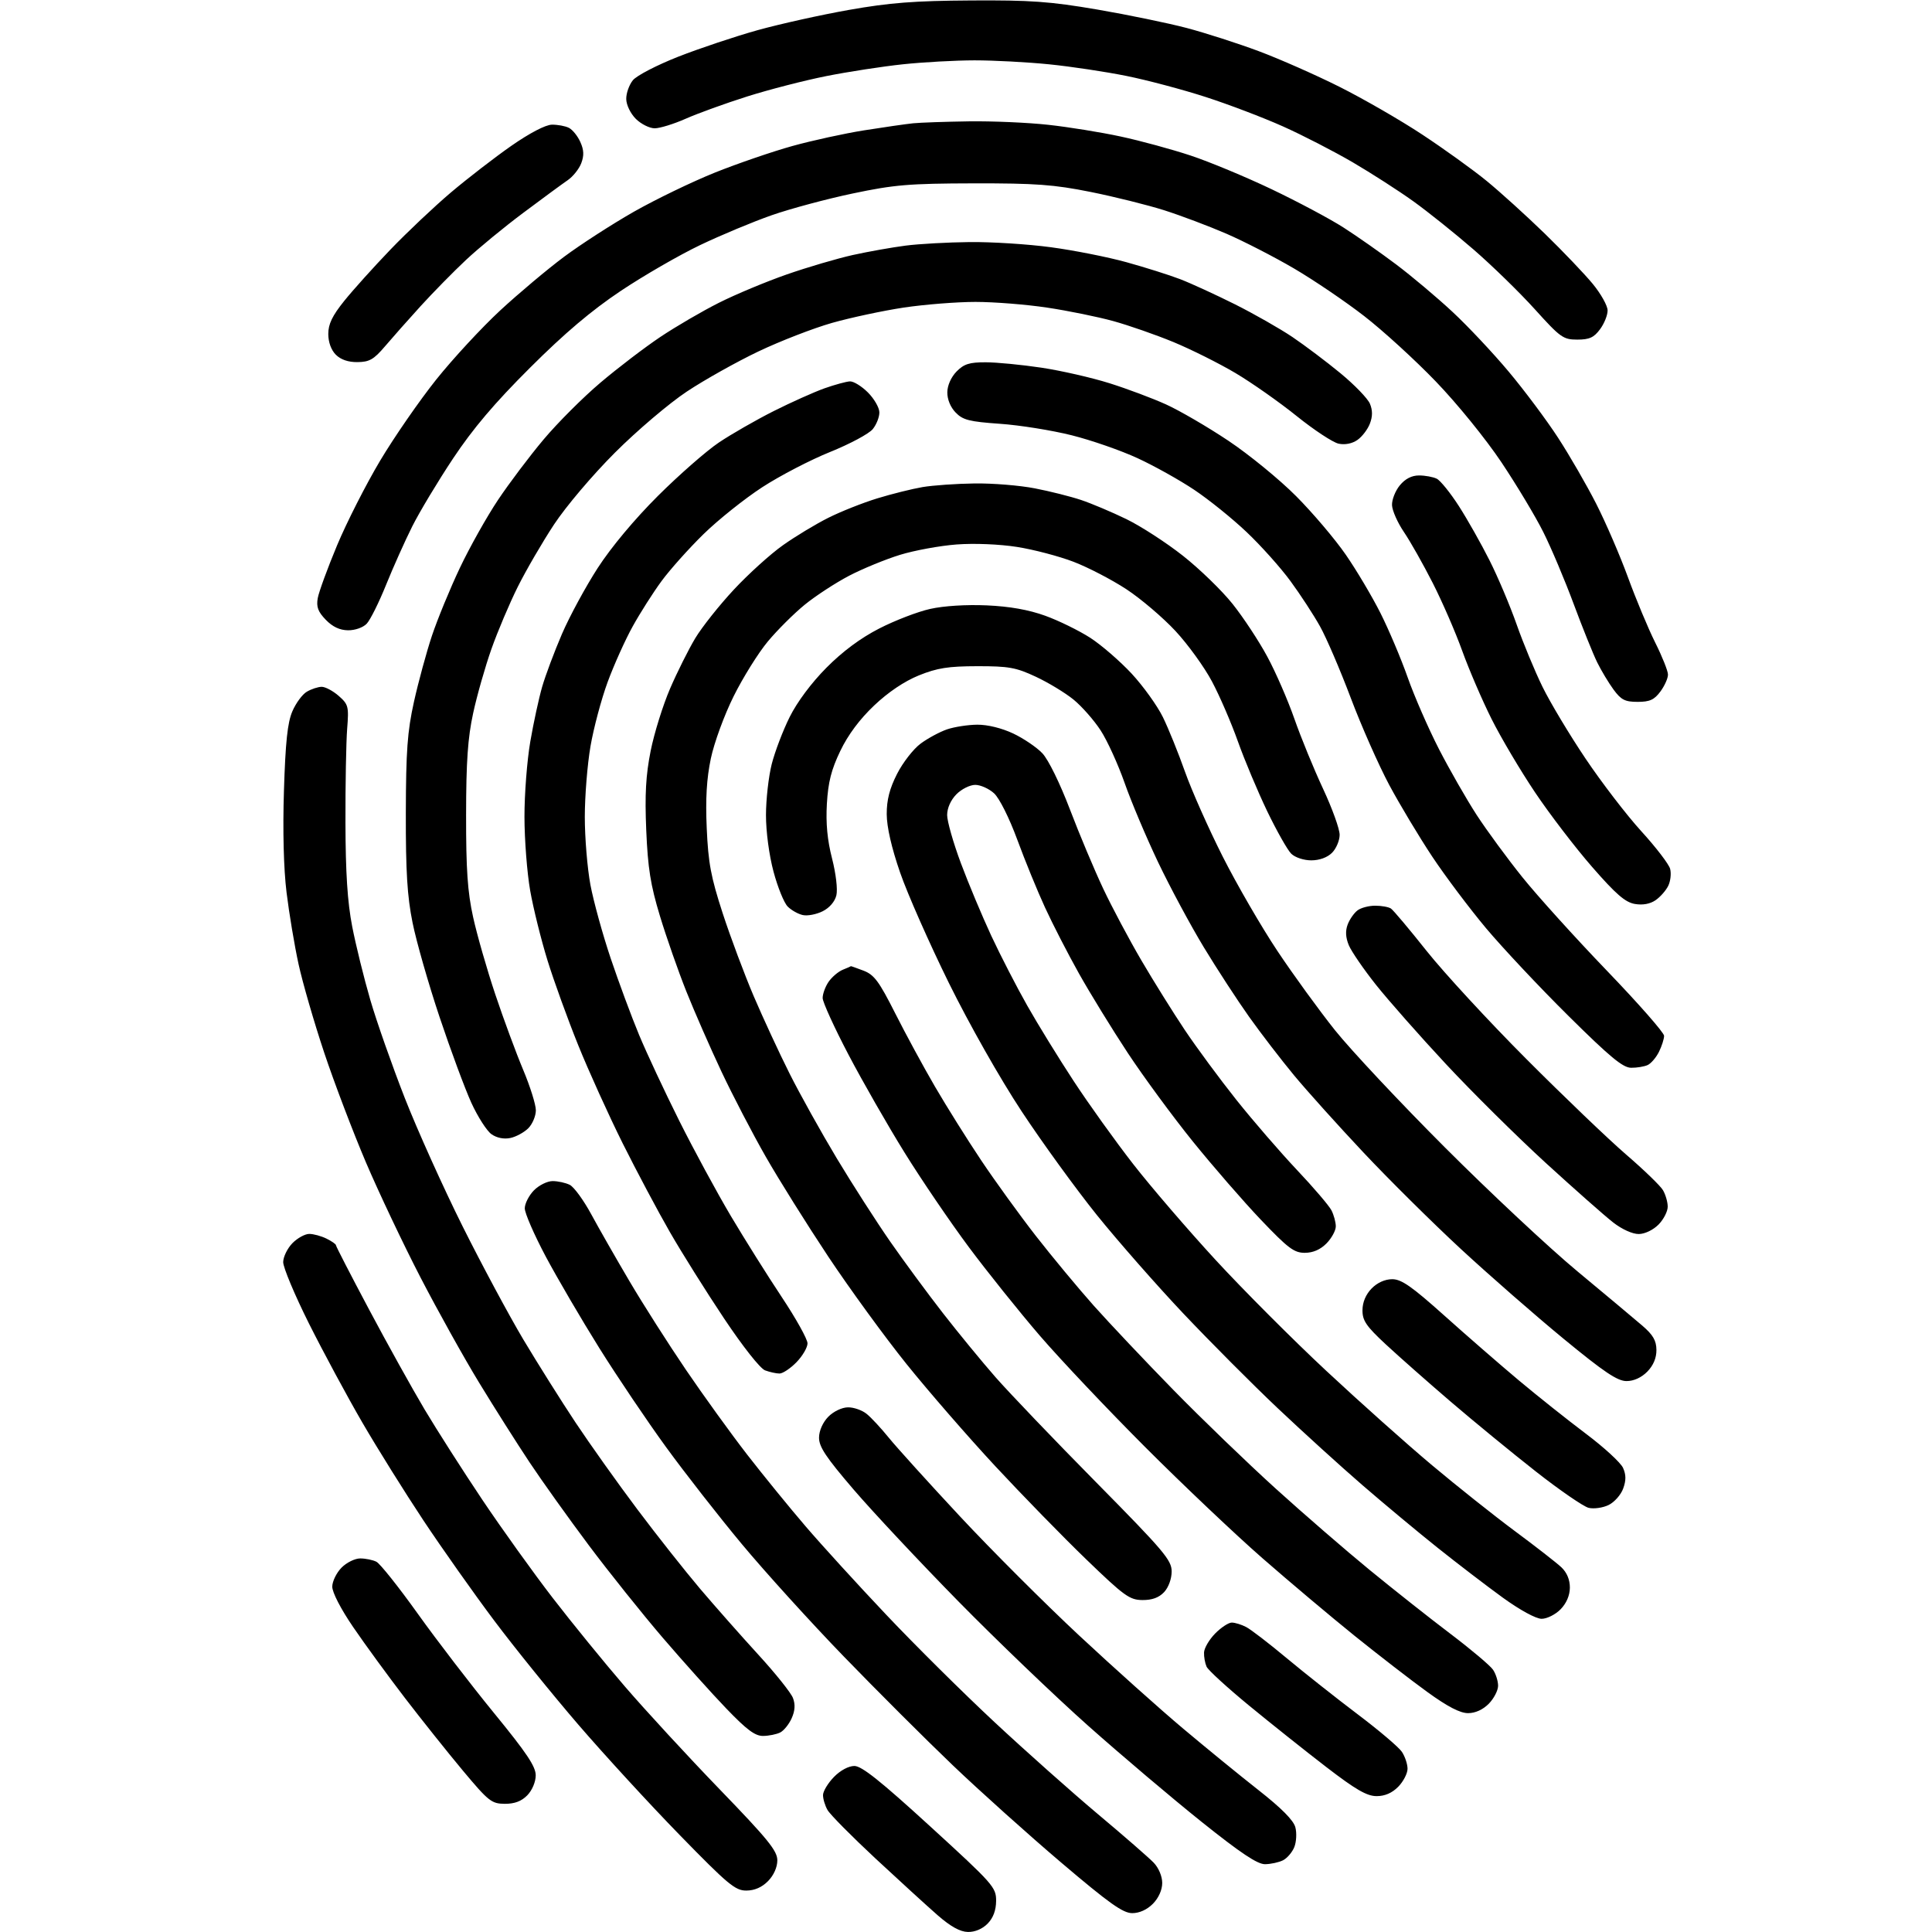
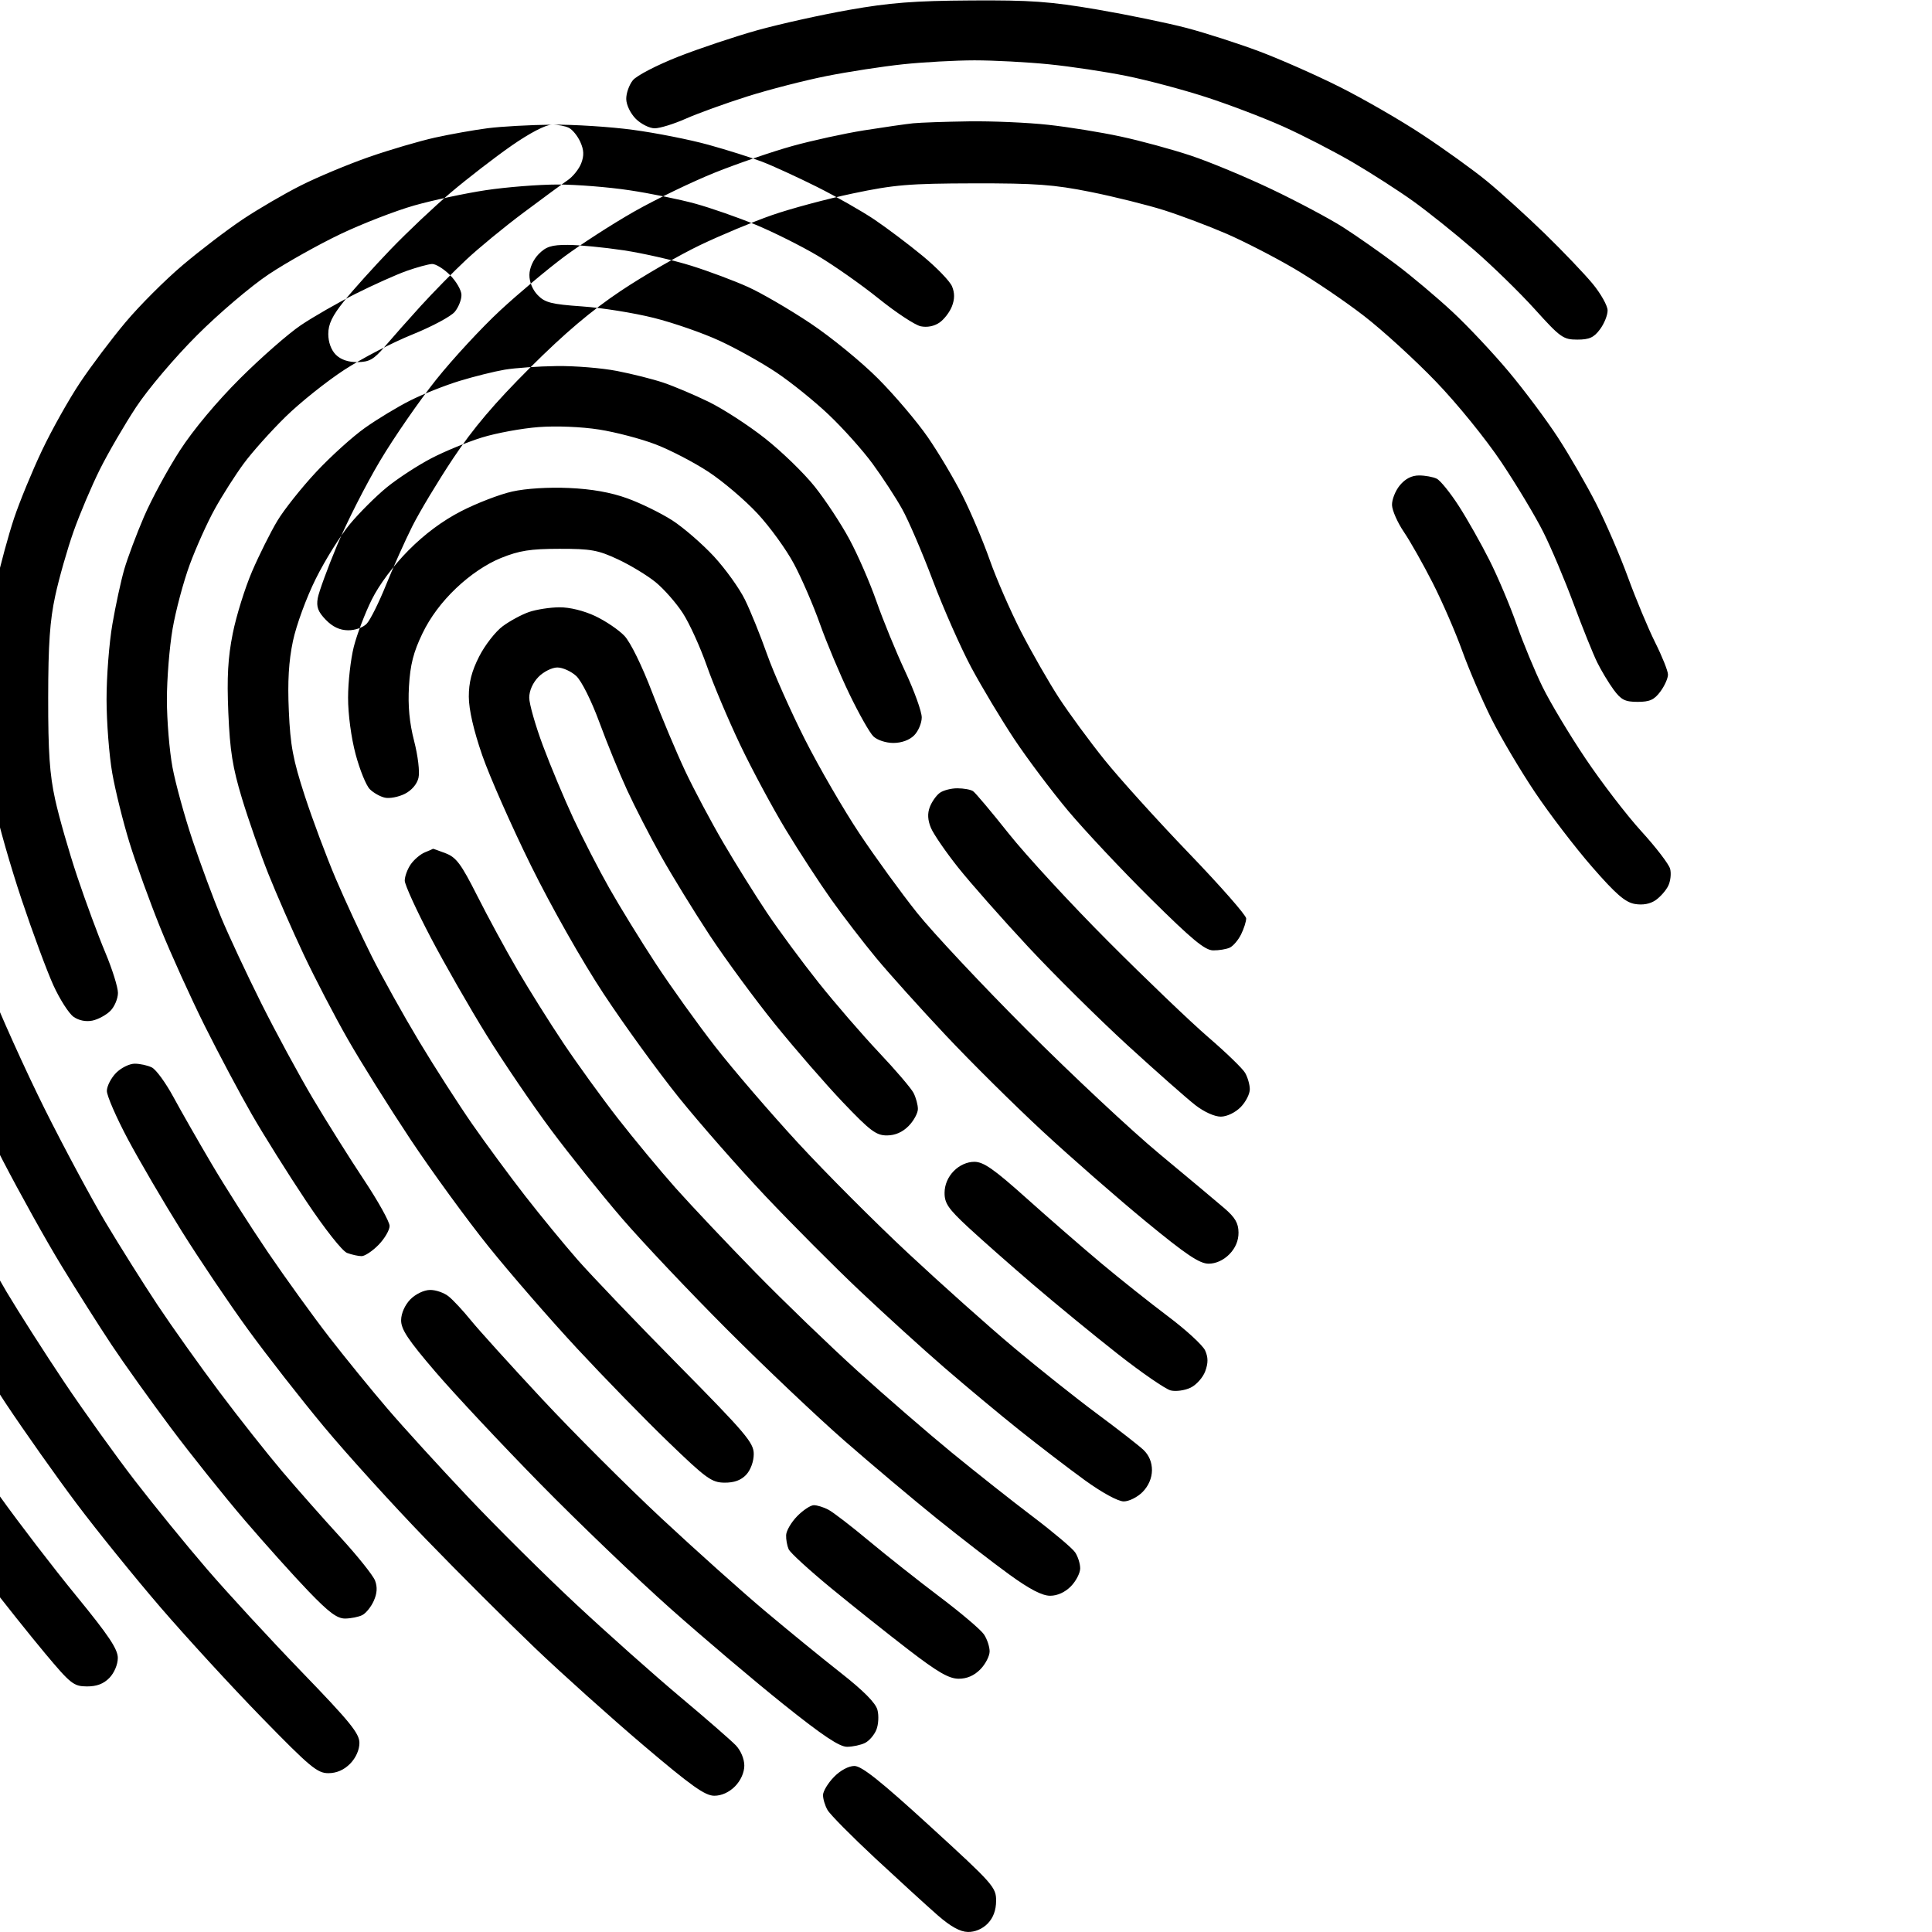
<svg xmlns="http://www.w3.org/2000/svg" version="1.2" viewBox="0 0 512 512" width="512" height="512">
  <title>fingerprint-scan</title>
  <style> .s0 { fill: #000000 } </style>
-   <path id="Path 0" fill-rule="evenodd" class="s0" d="m257.25 0.12c15.85-0.1 21.03 0.27 33.5 2.4 8.11 1.39 18.8 3.6 23.75 4.9 4.95 1.31 13.5 4.06 19 6.11 5.5 2.05 15.18 6.32 21.5 9.49 6.32 3.17 16.23 8.88 22 12.7 5.77 3.81 13.43 9.32 17 12.25 3.57 2.92 10.49 9.19 15.36 13.92 4.87 4.74 10.6 10.75 12.75 13.36 2.14 2.61 3.91 5.76 3.92 7 0.02 1.24-0.88 3.49-2 5-1.62 2.2-2.83 2.75-6.03 2.75-3.73 0-4.48-0.54-11.25-8.04-3.99-4.42-11.3-11.55-16.25-15.84-4.95-4.29-12.15-10.05-16-12.81-3.85-2.76-11.05-7.39-16-10.29-4.95-2.89-13.27-7.18-18.5-9.52-5.23-2.34-14.45-5.85-20.5-7.8-6.05-1.96-15.5-4.47-21-5.58-5.5-1.11-14.73-2.5-20.5-3.08-5.77-0.58-14.66-1.05-19.75-1.05-5.09 0.01-13.64 0.48-19 1.05-5.36 0.57-14.47 1.97-20.25 3.12-5.78 1.15-15.22 3.58-21 5.41-5.78 1.83-13.09 4.48-16.25 5.88-3.16 1.4-6.87 2.55-8.25 2.55-1.37 0-3.62-1.13-5-2.5-1.41-1.41-2.52-3.69-2.54-5.25-0.03-1.51 0.76-3.75 1.75-4.98 0.99-1.23 6.38-4.02 12.04-6.25 5.64-2.21 15.09-5.37 21-7.02 5.91-1.64 16.82-4.07 24.25-5.38 10.75-1.9 17.32-2.41 32.25-2.5zm118.82 125.88c1.61 0 3.72 0.39 4.68 0.86 0.96 0.47 3.6 3.74 5.86 7.25 2.26 3.51 5.92 9.99 8.13 14.39 2.22 4.4 5.45 12.05 7.19 17 1.74 4.95 4.82 12.38 6.84 16.5 2.02 4.13 7.14 12.68 11.39 19 4.24 6.32 10.89 14.99 14.77 19.25 3.89 4.26 7.34 8.76 7.67 10 0.33 1.24 0.11 3.26-0.5 4.5-0.6 1.24-2.11 2.95-3.35 3.81-1.46 1-3.4 1.36-5.5 1-2.54-0.44-5.01-2.57-11.32-9.81-4.44-5.09-11.24-13.97-15.12-19.75-3.88-5.78-9.08-14.55-11.55-19.5-2.48-4.95-5.96-13.05-7.75-18-1.78-4.95-5.3-13.05-7.82-18-2.52-4.95-5.95-11.03-7.63-13.5-1.68-2.47-3.1-5.68-3.16-7.12-0.06-1.43 0.87-3.8 2.06-5.25q2.17-2.63 5.11-2.63zm-149.65 342c1.94 0 6.96 4 20.08 16 16.75 15.31 17.5 16.16 17.48 19.75q-0.02 3.75-2.25 6.03c-1.38 1.41-3.37 2.25-5.23 2.21-2.06-0.04-4.57-1.43-8-4.42-2.75-2.4-10.17-9.18-16.5-15.06-6.32-5.89-12.05-11.67-12.71-12.86-0.67-1.18-1.2-2.97-1.18-3.98 0.03-1 1.32-3.14 2.89-4.75 1.69-1.74 3.89-2.92 5.42-2.92zm30.33-435.84c6.19-0.09 15.64 0.32 21 0.91 5.36 0.58 14.02 1.98 19.25 3.11 5.23 1.12 13.55 3.39 18.5 5.03 4.95 1.64 14.63 5.66 21.5 8.94 6.88 3.28 15.43 7.83 19 10.12 3.58 2.29 9.88 6.71 14 9.81 4.13 3.11 10.83 8.75 14.9 12.54 4.07 3.78 10.79 10.93 14.93 15.88 4.15 4.95 10.03 12.82 13.07 17.5 3.04 4.67 7.59 12.55 10.11 17.5 2.52 4.95 6.31 13.72 8.42 19.5 2.11 5.77 5.35 13.54 7.2 17.25 1.86 3.71 3.39 7.54 3.4 8.5 0.02 0.96-0.88 2.99-2 4.5-1.62 2.2-2.83 2.75-6.03 2.75-3.36 0-4.38-0.52-6.39-3.25-1.31-1.79-3.27-5.05-4.35-7.25-1.08-2.2-3.89-9.18-6.24-15.5-2.35-6.33-5.96-14.88-8.03-19-2.06-4.13-7.06-12.45-11.1-18.5-4.16-6.21-11.72-15.53-17.38-21.4-5.5-5.72-14.06-13.53-19.01-17.36-4.95-3.84-13.27-9.48-18.5-12.55-5.23-3.07-13.32-7.23-18-9.26-4.67-2.02-12.1-4.82-16.5-6.22-4.4-1.39-13.17-3.58-19.5-4.85-9.73-1.95-14.5-2.3-31-2.27-17.11 0.04-21.03 0.37-32 2.68-6.87 1.44-16.55 4.04-21.5 5.77-4.95 1.73-13.5 5.3-19 7.93-5.5 2.63-14.95 8.09-21 12.13-7.77 5.2-14.83 11.17-24.06 20.38-9.42 9.39-15.09 16.09-20.37 24.02-4.02 6.05-8.89 14.15-10.82 18-1.93 3.85-5.05 10.82-6.94 15.5-1.88 4.67-4.19 9.3-5.12 10.28-0.96 1.02-3.09 1.77-4.94 1.75-2.21-0.02-4.1-0.91-5.91-2.78-2.07-2.14-2.54-3.42-2.13-5.75 0.3-1.65 2.6-7.95 5.13-14 2.53-6.05 7.65-16.12 11.38-22.38 3.73-6.26 10.42-15.93 14.86-21.5 4.45-5.57 12.1-13.83 17-18.37 4.91-4.54 12.52-10.93 16.92-14.21 4.4-3.28 12.73-8.65 18.5-11.94 5.78-3.28 15.45-7.95 21.5-10.38 6.05-2.42 15.28-5.58 20.5-7.03 5.23-1.45 13.78-3.32 19-4.15 5.23-0.83 11.08-1.67 13-1.87 1.93-0.19 8.56-0.42 14.75-0.51zm-110.5 0.88c1.51-0.02 3.54 0.35 4.5 0.83 0.96 0.48 2.33 2.16 3.04 3.75 0.96 2.12 1.02 3.6 0.25 5.63-0.57 1.51-2.19 3.54-3.59 4.5-1.4 0.96-6.69 4.84-11.75 8.63-5.06 3.78-11.9 9.4-15.2 12.5-3.3 3.09-8.7 8.59-12 12.21-3.3 3.63-7.57 8.45-9.5 10.72-2.93 3.44-4.11 4.12-7.25 4.15-2.45 0.03-4.44-0.65-5.75-1.96-1.24-1.24-2-3.33-2-5.5 0-2.62 1.06-4.82 4.22-8.75 2.32-2.89 7.83-9.01 12.25-13.61 4.42-4.6 11.63-11.41 16.03-15.14 4.4-3.72 11.6-9.28 16-12.35 4.86-3.38 9.08-5.59 10.75-5.61zm110.75 31.11c5.77-0.06 15.45 0.55 21.5 1.37 6.05 0.81 15.05 2.59 20 3.96 4.95 1.37 11.36 3.39 14.25 4.5 2.89 1.11 9.41 4.11 14.5 6.65 5.09 2.55 11.95 6.46 15.25 8.68 3.3 2.23 9.04 6.55 12.76 9.62 3.71 3.06 7.22 6.69 7.79 8.07 0.72 1.73 0.72 3.35-0.01 5.25-0.57 1.51-2.05 3.46-3.29 4.33-1.4 0.98-3.28 1.36-5 1-1.51-0.32-6.52-3.62-11.13-7.33-4.61-3.71-11.93-8.85-16.25-11.41-4.33-2.56-11.69-6.24-16.37-8.18-4.67-1.93-11.87-4.44-16-5.58-4.12-1.13-12-2.74-17.5-3.56-5.5-0.83-14.05-1.51-19-1.51-4.95 0-13.5 0.68-19 1.5-5.5 0.83-14.05 2.66-19 4.06-4.95 1.41-13.72 4.81-19.5 7.56-5.77 2.75-14.32 7.54-19 10.65-4.7 3.12-13.21 10.35-19.04 16.18-5.96 5.96-12.97 14.24-16.14 19.04-3.08 4.67-7.4 12.1-9.6 16.5-2.19 4.4-5.34 11.82-6.99 16.5-1.65 4.67-3.83 12.32-4.84 17-1.42 6.53-1.86 12.8-1.87 27-0.02 14.41 0.39 20.38 1.85 27 1.02 4.67 3.67 13.9 5.88 20.5 2.21 6.6 5.54 15.6 7.39 20 1.85 4.4 3.37 9.24 3.37 10.75-0.01 1.51-0.91 3.65-2.01 4.75-1.1 1.1-3.24 2.26-4.75 2.58-1.72 0.36-3.6-0.02-5-1-1.24-0.87-3.64-4.62-5.34-8.33-1.69-3.71-5.49-13.95-8.43-22.75-2.94-8.8-6.16-20.05-7.15-25-1.41-6.96-1.81-13.54-1.78-29 0.04-16.55 0.41-21.64 2.15-29.5 1.16-5.23 3.3-13.1 4.76-17.5 1.47-4.4 4.8-12.5 7.41-18 2.61-5.5 7.16-13.6 10.1-18 2.94-4.4 8.36-11.6 12.06-16 3.69-4.4 10.48-11.19 15.09-15.09 4.61-3.91 11.76-9.36 15.88-12.12 4.13-2.76 11.1-6.83 15.5-9.04 4.4-2.22 12.5-5.6 18-7.52 5.5-1.92 13.38-4.23 17.5-5.15 4.13-0.91 10.43-2.03 14-2.49 3.58-0.46 11.23-0.88 17-0.94zm4.2 31.86c2.92 0 9.57 0.65 14.8 1.43 5.23 0.79 13.33 2.64 18 4.11 4.68 1.47 11.43 4 15 5.62 3.58 1.62 11 5.94 16.5 9.61 5.5 3.67 13.6 10.29 18 14.72 4.4 4.42 10.32 11.4 13.16 15.52 2.84 4.11 6.98 11.08 9.19 15.48 2.21 4.4 5.45 12.05 7.19 17 1.74 4.95 5.47 13.5 8.29 19 2.83 5.5 7.34 13.37 10.02 17.5 2.69 4.12 8.14 11.55 12.12 16.5 3.98 4.95 14.05 16.09 22.38 24.75 8.33 8.66 15.15 16.42 15.15 17.25 0 0.82-0.61 2.74-1.36 4.25-0.75 1.51-2.1 3.09-3 3.5-0.9 0.41-2.88 0.74-4.39 0.72-2.18-0.02-5.63-2.88-16.6-13.75-7.62-7.54-17.43-18-21.82-23.22-4.38-5.23-10.81-13.78-14.28-19-3.47-5.23-8.6-13.78-11.4-19-2.79-5.23-7.37-15.58-10.17-23-2.8-7.43-6.47-15.98-8.16-19-1.69-3.03-5.21-8.43-7.83-12-2.62-3.58-7.86-9.43-11.63-13-3.77-3.58-10.01-8.61-13.86-11.18-3.85-2.58-10.6-6.35-15-8.38-4.4-2.04-12.27-4.78-17.5-6.09-5.23-1.31-13.77-2.68-19-3.04-8.13-0.57-9.83-1-11.75-2.99-1.37-1.41-2.23-3.51-2.2-5.37 0.02-1.82 1.01-4.02 2.45-5.5 1.96-1.99 3.4-2.45 7.7-2.44zm-35.95 5.06c0.96-0.04 3.1 1.28 4.75 2.93 1.65 1.65 3.02 4.01 3.04 5.25 0.03 1.24-0.76 3.25-1.75 4.47-0.98 1.22-6.06 3.94-11.29 6.05-5.22 2.1-13.32 6.31-18 9.35-4.67 3.04-11.69 8.64-15.58 12.45-3.89 3.81-8.89 9.4-11.11 12.43-2.22 3.02-5.66 8.42-7.64 12-1.98 3.57-4.97 10.21-6.64 14.75-1.67 4.54-3.71 12.19-4.54 17-0.83 4.81-1.51 13.25-1.51 18.75 0 5.5 0.67 13.6 1.49 18 0.83 4.4 3.25 13.17 5.38 19.5 2.13 6.32 5.51 15.44 7.51 20.25 2 4.81 6.79 15.05 10.64 22.75 3.85 7.7 10.01 19.06 13.68 25.25 3.68 6.19 9.75 15.86 13.5 21.5 3.75 5.64 6.82 11.15 6.82 12.25 0 1.1-1.32 3.35-2.92 5-1.61 1.65-3.64 3-4.5 3-0.87 0-2.59-0.38-3.83-0.84-1.3-0.49-5.87-6.28-10.86-13.75-4.74-7.1-11.21-17.41-14.37-22.91-3.17-5.5-8.79-16.08-12.5-23.5-3.7-7.43-9.01-19.13-11.78-26-2.78-6.88-6.45-17-8.15-22.5-1.7-5.5-3.77-13.83-4.59-18.5-0.82-4.68-1.5-13.45-1.51-19.5-0.01-6.05 0.69-15.05 1.55-20 0.85-4.95 2.27-11.48 3.14-14.5 0.88-3.03 3.24-9.33 5.25-14 2.02-4.68 6.29-12.55 9.49-17.5 3.56-5.5 9.76-12.92 15.95-19.09 5.57-5.55 12.83-11.91 16.13-14.13 3.3-2.22 9.83-5.96 14.5-8.32 4.68-2.35 10.75-5.07 13.5-6.05 2.75-0.97 5.79-1.8 6.75-1.84zm33 27.05c4.81-0.07 12.01 0.52 16 1.3 3.99 0.77 9.5 2.16 12.25 3.08 2.75 0.92 8.15 3.2 12 5.07 3.85 1.87 10.6 6.25 15 9.72 4.4 3.47 10.32 9.21 13.15 12.76 2.83 3.55 6.97 9.82 9.19 13.95 2.23 4.12 5.46 11.55 7.19 16.5 1.73 4.95 5.14 13.27 7.58 18.5 2.44 5.22 4.43 10.74 4.41 12.25-0.01 1.51-0.92 3.65-2.02 4.75-1.24 1.24-3.33 2-5.5 2-1.98 0-4.28-0.76-5.3-1.75-0.99-0.96-3.85-6.03-6.37-11.25-2.51-5.23-6.01-13.55-7.77-18.5-1.76-4.95-4.85-12.11-6.88-15.91-2.02-3.81-6.38-9.83-9.68-13.38-3.3-3.55-9.15-8.53-13-11.06-3.85-2.52-10.15-5.8-14-7.27-3.85-1.48-10.6-3.25-15-3.94-4.66-0.73-11.34-1-16-0.65-4.4 0.33-11.15 1.57-15 2.75-3.85 1.19-9.92 3.68-13.5 5.55-3.57 1.87-8.85 5.31-11.72 7.65-2.87 2.34-7.28 6.73-9.8 9.76-2.52 3.02-6.59 9.55-9.05 14.5-2.5 5.02-5.17 12.32-6.05 16.5-1.12 5.32-1.44 10.7-1.09 18.5 0.4 9.17 1.1 12.91 4.22 22.5 2.06 6.32 5.77 16.22 8.23 22 2.47 5.77 6.74 15 9.5 20.5 2.76 5.5 8.4 15.62 12.53 22.5 4.13 6.87 10.49 16.77 14.12 22 3.63 5.22 9.93 13.77 14 19 4.06 5.22 10.34 12.87 13.96 17 3.62 4.12 15.59 16.64 26.61 27.8 18 18.24 20.04 20.65 20.04 23.65 0 1.96-0.83 4.22-2 5.48-1.37 1.46-3.18 2.12-5.75 2.1-3.39-0.03-4.81-1.05-14.89-10.78-6.13-5.91-16.99-17.05-24.15-24.75-7.15-7.7-17.71-19.85-23.46-27-5.75-7.15-15.09-19.98-20.76-28.5-5.66-8.53-13.13-20.45-16.58-26.5-3.46-6.05-8.73-16.18-11.71-22.5-2.98-6.33-7.17-15.89-9.31-21.25-2.14-5.36-5.29-14.36-7-20-2.51-8.28-3.2-12.66-3.63-22.75-0.4-9.46-0.11-14.57 1.17-21 0.93-4.68 3.25-12.1 5.14-16.5 1.9-4.4 4.91-10.42 6.69-13.38 1.78-2.96 6.39-8.76 10.24-12.89 3.85-4.13 9.7-9.42 13-11.75 3.3-2.34 8.7-5.6 12-7.25 3.3-1.66 9.15-3.98 13-5.16 3.85-1.18 9.25-2.52 12-2.99 2.75-0.46 8.94-0.9 13.75-0.96zm3.25 32.31c6.09 0.27 11.1 1.16 15.5 2.75 3.58 1.29 8.93 3.92 11.91 5.83 2.97 1.92 7.92 6.21 11 9.52 3.07 3.32 6.79 8.5 8.26 11.5 1.48 3.01 4.11 9.52 5.86 14.47 1.75 4.95 6.25 15.07 10 22.5 3.75 7.42 10.27 18.67 14.49 25 4.21 6.32 11.08 15.77 15.25 21 4.17 5.22 17.29 19.22 29.16 31.09 11.86 11.87 27.65 26.64 35.07 32.8 7.43 6.17 15.18 12.65 17.22 14.41 2.86 2.46 3.73 3.96 3.75 6.45 0.02 2.13-0.82 4.11-2.42 5.75-1.56 1.58-3.58 2.5-5.5 2.5-2.41 0-5.94-2.37-16.73-11.25-7.52-6.19-19.78-16.91-27.25-23.82-7.46-6.91-19.04-18.38-25.73-25.5-6.69-7.11-14.96-16.31-18.38-20.43-3.42-4.13-8.78-11.1-11.91-15.5-3.13-4.4-8.55-12.73-12.05-18.5-3.5-5.78-8.94-15.9-12.09-22.5-3.14-6.6-7.14-16.05-8.87-21-1.74-4.95-4.59-11.21-6.35-13.92-1.75-2.7-4.99-6.38-7.19-8.18-2.2-1.79-6.7-4.52-10-6.06-5.26-2.46-7.17-2.8-15.5-2.79-7.72 0.01-10.62 0.47-15.5 2.44-3.84 1.56-8.11 4.43-11.84 7.97-3.84 3.64-6.92 7.77-8.97 12.04-2.39 4.97-3.22 8.26-3.56 14-0.3 5.2 0.12 9.65 1.37 14.5 1.02 3.98 1.52 8.19 1.15 9.75-0.4 1.68-1.82 3.34-3.65 4.25-1.65 0.82-4.01 1.28-5.25 1-1.24-0.27-3.04-1.28-4-2.25-0.97-0.96-2.66-5.13-3.76-9.25-1.17-4.36-2.01-10.64-2-15 0-4.13 0.69-10.2 1.52-13.5 0.84-3.3 2.98-8.92 4.76-12.49 1.97-3.97 5.76-9.05 9.73-13.05 4.28-4.32 9.06-7.87 14-10.4 4.13-2.12 10.2-4.46 13.5-5.19 3.6-0.81 9.6-1.18 15-0.94zm-176.25 21.58c0.96 0 2.99 1.08 4.5 2.4 2.58 2.27 2.72 2.8 2.25 8.75-0.27 3.49-0.48 14.66-0.45 24.84 0.03 13.29 0.53 21.04 1.78 27.5 0.96 4.95 3.12 13.72 4.81 19.5 1.68 5.77 5.8 17.47 9.14 26 3.34 8.52 10.24 23.82 15.32 34 5.08 10.17 12.33 23.67 16.1 30 3.78 6.32 10 16.22 13.83 21.99 3.84 5.77 11.2 16.12 16.37 23 5.16 6.88 12.64 16.33 16.6 21.01 3.97 4.67 10.93 12.55 15.46 17.5 4.54 4.95 8.67 10.12 9.19 11.5 0.65 1.72 0.54 3.39-0.36 5.38-0.71 1.59-2.08 3.27-3.04 3.75-0.96 0.48-2.99 0.89-4.5 0.91-2.13 0.03-4.32-1.59-9.76-7.25-3.86-4.01-11.45-12.47-16.87-18.79-5.42-6.33-14.24-17.35-19.59-24.5-5.35-7.15-12.42-17.05-15.71-22-3.29-4.95-9.28-14.4-13.3-21-4.03-6.6-11.04-19.2-15.6-28-4.55-8.8-11.06-22.53-14.46-30.5-3.4-7.98-8.37-21.03-11.03-29-2.66-7.98-5.73-18.55-6.81-23.5-1.08-4.95-2.51-13.5-3.18-19-0.77-6.25-1.03-16.37-0.69-27 0.4-12.8 0.94-17.98 2.22-20.97 0.93-2.18 2.66-4.54 3.86-5.23 1.19-0.7 2.96-1.28 3.92-1.29zm173.75 10.04c2.72-0.02 6.48 0.91 9.5 2.33 2.75 1.3 6.23 3.66 7.73 5.24 1.59 1.67 4.65 7.91 7.31 14.88 2.51 6.6 6.49 16.05 8.82 21 2.34 4.95 6.89 13.5 10.11 19 3.22 5.5 8.41 13.82 11.54 18.5 3.13 4.67 9.28 13 13.66 18.5 4.38 5.5 11.58 13.82 15.99 18.5 4.42 4.67 8.55 9.51 9.19 10.75 0.63 1.24 1.15 3.15 1.15 4.25 0 1.1-1.1 3.12-2.45 4.5q-2.46 2.49-5.75 2.51c-2.85 0.01-4.44-1.19-11.65-8.75-4.59-4.82-12.7-14.16-18.04-20.76-5.33-6.6-13.1-17.18-17.27-23.5-4.17-6.33-9.97-15.78-12.9-21-2.93-5.23-6.98-13.1-9-17.5-2.03-4.4-5.34-12.5-7.36-18-2.12-5.75-4.73-10.96-6.13-12.25-1.35-1.24-3.6-2.25-5-2.25-1.4 0-3.65 1.12-5 2.5-1.5 1.53-2.45 3.66-2.45 5.5 0 1.65 1.64 7.39 3.64 12.75 2 5.36 5.63 14.02 8.06 19.25 2.44 5.22 6.72 13.55 9.53 18.5 2.8 4.95 8.34 13.95 12.31 20 3.96 6.05 11.06 15.95 15.77 22 4.71 6.05 14.56 17.5 21.88 25.45 7.32 7.94 20.51 21.16 29.31 29.36 8.8 8.21 21.4 19.46 28 24.99 6.6 5.54 16.5 13.41 22 17.49 5.5 4.07 11.02 8.38 12.28 9.56 1.47 1.4 2.26 3.29 2.25 5.4-0.02 2.08-0.91 4.15-2.48 5.75-1.35 1.37-3.6 2.5-5 2.5-1.51 0-5.72-2.3-10.3-5.61-4.26-3.09-12.02-9.03-17.25-13.2-5.22-4.16-14.21-11.65-19.97-16.63-5.76-4.98-15.88-14.18-22.5-20.44-6.62-6.26-17.82-17.51-24.91-25-7.08-7.49-17.4-19.25-22.94-26.12-5.53-6.88-14.51-19.25-19.95-27.5-5.75-8.72-13.81-22.95-19.27-34-5.15-10.45-10.97-23.61-12.92-29.25-2.29-6.62-3.54-12.11-3.55-15.5-0.01-3.77 0.76-6.78 2.75-10.68 1.52-2.99 4.32-6.59 6.23-8 1.91-1.42 5.06-3.11 7-3.78 1.94-0.66 5.55-1.22 8.03-1.24zm105.47 47.97c1.67 0 3.53 0.34 4.14 0.75 0.61 0.4 4.86 5.45 9.45 11.23 4.59 5.77 16.46 18.65 26.39 28.6 9.93 9.96 21.88 21.4 26.55 25.42 4.68 4.03 9.05 8.26 9.71 9.4 0.67 1.15 1.24 3.09 1.25 4.33 0.02 1.24-1.06 3.37-2.41 4.75-1.43 1.45-3.63 2.51-5.25 2.53-1.65 0.02-4.45-1.24-6.8-3.07-2.2-1.71-10.24-8.81-17.87-15.78-7.62-6.98-19.52-18.76-26.43-26.18-6.92-7.43-15.26-16.88-18.54-21-3.28-4.13-6.52-8.85-7.21-10.5-0.85-2.05-0.95-3.79-0.3-5.5 0.52-1.38 1.7-3.06 2.62-3.75 0.92-0.69 3.04-1.24 4.7-1.23zm-138.97 16.03c0-0.05 1.5 0.49 3.33 1.18 2.83 1.08 4.11 2.8 8.39 11.27 2.77 5.5 7.53 14.27 10.58 19.5 3.04 5.22 8.54 14 12.22 19.5 3.68 5.5 10.19 14.5 14.47 20 4.29 5.5 11.19 13.82 15.35 18.5 4.17 4.67 13.67 14.73 21.12 22.35 7.44 7.61 19.62 19.35 27.04 26.08 7.43 6.73 18.68 16.47 25 21.65 6.33 5.18 15.96 12.8 21.41 16.92 5.45 4.13 10.52 8.4 11.26 9.5 0.74 1.1 1.34 3.01 1.34 4.25-0.01 1.24-1.11 3.37-2.46 4.75-1.56 1.58-3.58 2.5-5.5 2.5-2.12 0-5.43-1.72-10.8-5.61-4.26-3.08-12.92-9.78-19.25-14.87-6.32-5.1-17.35-14.38-24.5-20.63-7.15-6.25-21.1-19.47-31-29.38-9.9-9.91-22.46-23.19-27.91-29.51-5.45-6.33-13.92-16.9-18.84-23.5-4.91-6.6-12.57-17.85-17-25-4.44-7.15-11.14-18.85-14.89-26-3.75-7.15-6.83-13.9-6.85-15-0.01-1.1 0.7-3.04 1.58-4.32 0.89-1.28 2.58-2.71 3.76-3.19 1.18-0.47 2.15-0.9 2.15-0.94zm-79.05 56.95c1.4 0 3.45 0.45 4.55 1 1.1 0.55 3.65 4.04 5.66 7.75 2.01 3.71 6.57 11.7 10.14 17.75 3.56 6.05 10.3 16.62 14.97 23.5 4.67 6.87 11.99 17 16.25 22.5 4.27 5.5 11.23 14.05 15.48 19 4.24 4.95 13.85 15.49 21.36 23.42 7.5 7.94 20.39 20.72 28.64 28.41 8.25 7.69 20.63 18.7 27.5 24.47 6.88 5.76 13.51 11.55 14.75 12.84 1.31 1.37 2.25 3.61 2.25 5.36 0 1.84-0.95 3.97-2.45 5.5-1.56 1.58-3.58 2.5-5.5 2.5-2.46 0-6.09-2.58-18.8-13.38-8.66-7.36-21.6-18.97-28.75-25.8-7.15-6.83-20.17-19.83-28.92-28.87-8.76-9.05-20.91-22.45-27-29.77-6.1-7.33-15.13-18.89-20.08-25.7-4.95-6.8-12.89-18.58-17.64-26.17-4.75-7.6-11.15-18.54-14.23-24.31-3.07-5.78-5.58-11.53-5.56-12.8 0.01-1.26 1.11-3.4 2.43-4.75 1.33-1.35 3.55-2.45 4.95-2.45zm-64.5 14c1.13 0 3.19 0.56 4.58 1.25 1.39 0.69 2.52 1.47 2.5 1.75-0.01 0.27 3.93 7.92 8.76 17 4.82 9.07 11.45 21 14.72 26.5 3.28 5.5 10.18 16.3 15.34 24 5.17 7.7 13.56 19.4 18.65 26 5.09 6.6 13.69 17.16 19.13 23.47 5.43 6.31 16.73 18.57 25.12 27.25 12.77 13.21 15.25 16.27 15.25 18.78 0 1.84-0.95 3.97-2.45 5.5-1.62 1.65-3.58 2.51-5.75 2.52-2.94 0.02-4.85-1.57-17.7-14.75-7.92-8.12-20.02-21.3-26.88-29.27-6.86-7.98-16.87-20.35-22.23-27.5-5.37-7.15-13.79-19.08-18.73-26.5-4.93-7.43-12.24-19.13-16.23-26-4-6.88-10.36-18.69-14.15-26.25-3.78-7.56-6.86-14.9-6.83-16.3 0.02-1.4 1.13-3.65 2.45-5 1.33-1.35 3.33-2.45 4.45-2.45zm287 12c2.44 0 5.19 1.92 13.8 9.63 5.91 5.3 14.8 13.03 19.75 17.18 4.95 4.15 12.94 10.5 17.75 14.12 4.81 3.61 9.25 7.69 9.87 9.07 0.82 1.82 0.83 3.31 0.03 5.5-0.6 1.65-2.34 3.61-3.87 4.35-1.53 0.74-3.9 1.07-5.28 0.74-1.37-0.34-7.67-4.67-14-9.64-6.32-4.96-16.45-13.27-22.5-18.45-6.05-5.18-13.8-12.03-17.23-15.21-5.23-4.86-6.22-6.32-6.2-9.09 0.01-2.11 0.89-4.17 2.43-5.75 1.51-1.54 3.54-2.45 5.45-2.45zm-144.25 33.96c1.54-0.03 3.79 0.76 4.99 1.75 1.21 0.98 3.83 3.81 5.84 6.29 2 2.47 10.46 11.83 18.8 20.78 8.35 8.96 22.6 23.2 31.67 31.66 9.08 8.46 21.45 19.54 27.5 24.62 6.05 5.09 15.06 12.45 20.03 16.35 6.06 4.76 9.27 7.99 9.75 9.84 0.4 1.51 0.27 3.87-0.28 5.25-0.55 1.37-1.9 2.95-3 3.5-1.1 0.55-3.24 1.01-4.75 1.03-2.03 0.02-6.46-2.94-16.85-11.25-7.76-6.21-21.26-17.64-30-25.41-8.75-7.78-24.24-22.63-34.43-33-10.19-10.38-22.68-23.71-27.75-29.62-7.35-8.57-9.21-11.37-9.17-13.8 0.02-1.82 1.01-4.02 2.45-5.5 1.38-1.4 3.6-2.47 5.2-2.49zm-129.25 40.04c1.4 0 3.34 0.39 4.3 0.88 0.96 0.48 5.89 6.67 10.95 13.75 5.06 7.08 14.16 18.94 20.24 26.37 8.64 10.56 11.04 14.15 11.03 16.5-0.01 1.74-0.95 3.95-2.24 5.28-1.55 1.58-3.37 2.26-5.98 2.25-3.48-0.03-4.28-0.66-11.07-8.78-4.02-4.81-10.93-13.48-15.36-19.25-4.43-5.78-10.59-14.21-13.69-18.75-3.33-4.87-5.61-9.29-5.58-10.8 0.02-1.4 1.13-3.65 2.45-5 1.33-1.35 3.55-2.45 4.95-2.45zm230.97 17c0.87 0 2.59 0.53 3.83 1.18 1.24 0.64 6.08 4.36 10.75 8.26 4.68 3.9 13.11 10.57 18.75 14.83 5.64 4.25 10.93 8.74 11.76 9.98 0.83 1.24 1.5 3.26 1.5 4.5-0.01 1.24-1.11 3.37-2.46 4.75q-2.46 2.5-5.75 2.49c-2.57-0.01-5.52-1.71-13.3-7.69-5.5-4.23-14.72-11.57-20.5-16.32-5.77-4.75-10.84-9.38-11.25-10.3-0.41-0.93-0.72-2.61-0.67-3.76 0.04-1.14 1.35-3.39 2.92-5 1.57-1.6 3.56-2.92 4.42-2.92z" />
+   <path id="Path 0" fill-rule="evenodd" class="s0" d="m257.25 0.12c15.85-0.1 21.03 0.27 33.5 2.4 8.11 1.39 18.8 3.6 23.75 4.9 4.95 1.31 13.5 4.06 19 6.11 5.5 2.05 15.18 6.32 21.5 9.49 6.32 3.17 16.23 8.88 22 12.7 5.77 3.81 13.43 9.32 17 12.25 3.57 2.92 10.49 9.19 15.36 13.92 4.87 4.74 10.6 10.75 12.75 13.36 2.14 2.61 3.91 5.76 3.92 7 0.02 1.24-0.88 3.49-2 5-1.62 2.2-2.83 2.75-6.03 2.75-3.73 0-4.48-0.54-11.25-8.04-3.99-4.42-11.3-11.55-16.25-15.84-4.95-4.29-12.15-10.05-16-12.81-3.85-2.76-11.05-7.39-16-10.29-4.95-2.89-13.27-7.18-18.5-9.52-5.23-2.34-14.45-5.85-20.5-7.8-6.05-1.96-15.5-4.47-21-5.58-5.5-1.11-14.73-2.5-20.5-3.08-5.77-0.58-14.66-1.05-19.75-1.05-5.09 0.01-13.64 0.48-19 1.05-5.36 0.57-14.47 1.97-20.25 3.12-5.78 1.15-15.22 3.58-21 5.41-5.78 1.83-13.09 4.48-16.25 5.88-3.16 1.4-6.87 2.55-8.25 2.55-1.37 0-3.62-1.13-5-2.5-1.41-1.41-2.52-3.69-2.54-5.25-0.03-1.51 0.76-3.75 1.75-4.98 0.99-1.23 6.38-4.02 12.04-6.25 5.64-2.21 15.09-5.37 21-7.02 5.91-1.64 16.82-4.07 24.25-5.38 10.75-1.9 17.32-2.41 32.25-2.5zm118.82 125.88c1.61 0 3.72 0.39 4.68 0.86 0.96 0.47 3.6 3.74 5.86 7.25 2.26 3.51 5.92 9.99 8.13 14.39 2.22 4.4 5.45 12.05 7.19 17 1.74 4.95 4.82 12.38 6.84 16.5 2.02 4.13 7.14 12.68 11.39 19 4.24 6.32 10.89 14.99 14.77 19.25 3.89 4.26 7.34 8.76 7.67 10 0.33 1.24 0.11 3.26-0.5 4.5-0.6 1.24-2.11 2.95-3.35 3.81-1.46 1-3.4 1.36-5.5 1-2.54-0.44-5.01-2.57-11.32-9.81-4.44-5.09-11.24-13.97-15.12-19.75-3.88-5.78-9.08-14.55-11.55-19.5-2.48-4.95-5.96-13.05-7.75-18-1.78-4.95-5.3-13.05-7.82-18-2.52-4.95-5.95-11.03-7.63-13.5-1.68-2.47-3.1-5.68-3.16-7.12-0.06-1.43 0.87-3.8 2.06-5.25q2.17-2.63 5.11-2.63zm-149.65 342c1.94 0 6.96 4 20.08 16 16.75 15.31 17.5 16.16 17.48 19.75q-0.02 3.75-2.25 6.03c-1.38 1.41-3.37 2.25-5.23 2.21-2.06-0.04-4.57-1.43-8-4.42-2.75-2.4-10.17-9.18-16.5-15.06-6.32-5.89-12.05-11.67-12.71-12.86-0.67-1.18-1.2-2.97-1.18-3.98 0.03-1 1.32-3.14 2.89-4.75 1.69-1.74 3.89-2.92 5.42-2.92zm30.33-435.84c6.19-0.09 15.64 0.32 21 0.91 5.36 0.58 14.02 1.98 19.25 3.11 5.23 1.12 13.55 3.39 18.5 5.03 4.95 1.64 14.63 5.66 21.5 8.94 6.88 3.28 15.43 7.83 19 10.12 3.58 2.29 9.88 6.71 14 9.81 4.13 3.11 10.83 8.75 14.9 12.54 4.07 3.78 10.79 10.93 14.93 15.88 4.15 4.95 10.03 12.82 13.07 17.5 3.04 4.67 7.59 12.55 10.11 17.5 2.52 4.95 6.31 13.72 8.42 19.5 2.11 5.77 5.35 13.54 7.2 17.25 1.86 3.71 3.39 7.54 3.4 8.5 0.02 0.96-0.88 2.99-2 4.5-1.62 2.2-2.83 2.75-6.03 2.75-3.36 0-4.38-0.52-6.39-3.25-1.31-1.79-3.27-5.05-4.35-7.25-1.08-2.2-3.89-9.18-6.24-15.5-2.35-6.33-5.96-14.88-8.03-19-2.06-4.13-7.06-12.45-11.1-18.5-4.16-6.21-11.72-15.53-17.38-21.4-5.5-5.72-14.06-13.53-19.01-17.36-4.95-3.84-13.27-9.48-18.5-12.55-5.23-3.07-13.32-7.23-18-9.26-4.67-2.02-12.1-4.82-16.5-6.22-4.4-1.39-13.17-3.58-19.5-4.85-9.73-1.95-14.5-2.3-31-2.27-17.11 0.04-21.03 0.37-32 2.68-6.87 1.44-16.55 4.04-21.5 5.77-4.95 1.73-13.5 5.3-19 7.93-5.5 2.63-14.95 8.09-21 12.13-7.77 5.2-14.83 11.17-24.06 20.38-9.42 9.39-15.09 16.09-20.37 24.02-4.02 6.05-8.89 14.15-10.82 18-1.93 3.85-5.05 10.82-6.94 15.5-1.88 4.67-4.19 9.3-5.12 10.28-0.96 1.02-3.09 1.77-4.94 1.75-2.21-0.02-4.1-0.91-5.91-2.78-2.07-2.14-2.54-3.42-2.13-5.75 0.3-1.65 2.6-7.95 5.13-14 2.53-6.05 7.65-16.12 11.38-22.38 3.73-6.26 10.42-15.93 14.86-21.5 4.45-5.57 12.1-13.83 17-18.37 4.91-4.54 12.52-10.93 16.92-14.21 4.4-3.28 12.73-8.65 18.5-11.94 5.78-3.28 15.45-7.95 21.5-10.38 6.05-2.42 15.28-5.58 20.5-7.03 5.23-1.45 13.78-3.32 19-4.15 5.23-0.83 11.08-1.67 13-1.87 1.93-0.19 8.56-0.42 14.75-0.51zm-110.5 0.88c1.51-0.02 3.54 0.35 4.5 0.83 0.96 0.48 2.33 2.16 3.04 3.75 0.96 2.12 1.02 3.6 0.25 5.63-0.57 1.51-2.19 3.54-3.59 4.5-1.4 0.96-6.69 4.84-11.75 8.63-5.06 3.78-11.9 9.4-15.2 12.5-3.3 3.09-8.7 8.59-12 12.21-3.3 3.63-7.57 8.45-9.5 10.72-2.93 3.44-4.11 4.12-7.25 4.15-2.45 0.03-4.44-0.65-5.75-1.96-1.24-1.24-2-3.33-2-5.5 0-2.62 1.06-4.82 4.22-8.75 2.32-2.89 7.83-9.01 12.25-13.61 4.42-4.6 11.63-11.41 16.03-15.14 4.4-3.72 11.6-9.28 16-12.35 4.86-3.38 9.08-5.59 10.75-5.61zc5.77-0.06 15.45 0.55 21.5 1.37 6.05 0.81 15.05 2.59 20 3.96 4.95 1.37 11.36 3.39 14.25 4.5 2.89 1.11 9.41 4.11 14.5 6.65 5.09 2.55 11.95 6.46 15.25 8.68 3.3 2.23 9.04 6.55 12.76 9.62 3.71 3.06 7.22 6.69 7.79 8.07 0.72 1.73 0.72 3.35-0.01 5.25-0.57 1.51-2.05 3.46-3.29 4.33-1.4 0.98-3.28 1.36-5 1-1.51-0.32-6.52-3.62-11.13-7.33-4.61-3.71-11.93-8.85-16.25-11.41-4.33-2.56-11.69-6.24-16.37-8.18-4.67-1.93-11.87-4.44-16-5.58-4.12-1.13-12-2.74-17.5-3.56-5.5-0.83-14.05-1.51-19-1.51-4.95 0-13.5 0.68-19 1.5-5.5 0.83-14.05 2.66-19 4.06-4.95 1.41-13.72 4.81-19.5 7.56-5.77 2.75-14.32 7.54-19 10.65-4.7 3.12-13.21 10.35-19.04 16.18-5.96 5.96-12.97 14.24-16.14 19.04-3.08 4.67-7.4 12.1-9.6 16.5-2.19 4.4-5.34 11.82-6.99 16.5-1.65 4.67-3.83 12.32-4.84 17-1.42 6.53-1.86 12.8-1.87 27-0.02 14.41 0.39 20.38 1.85 27 1.02 4.67 3.67 13.9 5.88 20.5 2.21 6.6 5.54 15.6 7.39 20 1.85 4.4 3.37 9.24 3.37 10.75-0.01 1.51-0.91 3.65-2.01 4.75-1.1 1.1-3.24 2.26-4.75 2.58-1.72 0.36-3.6-0.02-5-1-1.24-0.87-3.64-4.62-5.34-8.33-1.69-3.71-5.49-13.95-8.43-22.75-2.94-8.8-6.16-20.05-7.15-25-1.41-6.96-1.81-13.54-1.78-29 0.04-16.55 0.41-21.64 2.15-29.5 1.16-5.23 3.3-13.1 4.76-17.5 1.47-4.4 4.8-12.5 7.41-18 2.61-5.5 7.16-13.6 10.1-18 2.94-4.4 8.36-11.6 12.06-16 3.69-4.4 10.48-11.19 15.09-15.09 4.61-3.91 11.76-9.36 15.88-12.12 4.13-2.76 11.1-6.83 15.5-9.04 4.4-2.22 12.5-5.6 18-7.52 5.5-1.92 13.38-4.23 17.5-5.15 4.13-0.91 10.43-2.03 14-2.49 3.58-0.46 11.23-0.88 17-0.94zm4.2 31.86c2.92 0 9.57 0.65 14.8 1.43 5.23 0.79 13.33 2.64 18 4.11 4.68 1.47 11.43 4 15 5.62 3.58 1.62 11 5.94 16.5 9.61 5.5 3.67 13.6 10.29 18 14.72 4.4 4.42 10.32 11.4 13.16 15.52 2.84 4.11 6.98 11.08 9.19 15.48 2.21 4.4 5.45 12.05 7.19 17 1.74 4.95 5.47 13.5 8.29 19 2.83 5.5 7.34 13.37 10.02 17.5 2.69 4.12 8.14 11.55 12.12 16.5 3.98 4.95 14.05 16.09 22.38 24.75 8.33 8.66 15.15 16.42 15.15 17.25 0 0.82-0.61 2.74-1.36 4.25-0.75 1.51-2.1 3.09-3 3.5-0.9 0.41-2.88 0.74-4.39 0.72-2.18-0.02-5.63-2.88-16.6-13.75-7.62-7.54-17.43-18-21.82-23.22-4.38-5.23-10.81-13.78-14.28-19-3.47-5.23-8.6-13.78-11.4-19-2.79-5.23-7.37-15.58-10.17-23-2.8-7.43-6.47-15.98-8.16-19-1.69-3.03-5.21-8.43-7.83-12-2.62-3.58-7.86-9.43-11.63-13-3.77-3.58-10.01-8.61-13.86-11.18-3.85-2.58-10.6-6.35-15-8.38-4.4-2.04-12.27-4.78-17.5-6.09-5.23-1.31-13.77-2.68-19-3.04-8.13-0.57-9.83-1-11.75-2.99-1.37-1.41-2.23-3.51-2.2-5.37 0.02-1.82 1.01-4.02 2.45-5.5 1.96-1.99 3.4-2.45 7.7-2.44zm-35.95 5.06c0.96-0.04 3.1 1.28 4.75 2.93 1.65 1.65 3.02 4.01 3.04 5.25 0.03 1.24-0.76 3.25-1.75 4.47-0.98 1.22-6.06 3.94-11.29 6.05-5.22 2.1-13.32 6.31-18 9.35-4.67 3.04-11.69 8.64-15.58 12.45-3.89 3.81-8.89 9.4-11.11 12.43-2.22 3.02-5.66 8.42-7.64 12-1.98 3.57-4.97 10.21-6.64 14.75-1.67 4.54-3.71 12.19-4.54 17-0.83 4.81-1.51 13.25-1.51 18.75 0 5.5 0.67 13.6 1.49 18 0.83 4.4 3.25 13.17 5.38 19.5 2.13 6.32 5.51 15.44 7.51 20.25 2 4.81 6.79 15.05 10.64 22.75 3.85 7.7 10.01 19.06 13.68 25.25 3.68 6.19 9.75 15.86 13.5 21.5 3.75 5.64 6.82 11.15 6.82 12.25 0 1.1-1.32 3.35-2.92 5-1.61 1.65-3.64 3-4.5 3-0.87 0-2.59-0.38-3.83-0.84-1.3-0.49-5.87-6.28-10.86-13.75-4.74-7.1-11.21-17.41-14.37-22.91-3.17-5.5-8.79-16.08-12.5-23.5-3.7-7.43-9.01-19.13-11.78-26-2.78-6.88-6.45-17-8.15-22.5-1.7-5.5-3.77-13.83-4.59-18.5-0.82-4.68-1.5-13.45-1.51-19.5-0.01-6.05 0.69-15.05 1.55-20 0.85-4.95 2.27-11.48 3.14-14.5 0.88-3.03 3.24-9.33 5.25-14 2.02-4.68 6.29-12.55 9.49-17.5 3.56-5.5 9.76-12.92 15.95-19.09 5.57-5.55 12.83-11.91 16.13-14.13 3.3-2.22 9.83-5.96 14.5-8.32 4.68-2.35 10.75-5.07 13.5-6.05 2.75-0.97 5.79-1.8 6.75-1.84zm33 27.05c4.81-0.07 12.01 0.52 16 1.3 3.99 0.77 9.5 2.16 12.25 3.08 2.75 0.92 8.15 3.2 12 5.07 3.85 1.87 10.6 6.25 15 9.72 4.4 3.47 10.32 9.21 13.15 12.76 2.83 3.55 6.97 9.82 9.19 13.95 2.23 4.12 5.46 11.55 7.19 16.5 1.73 4.95 5.14 13.27 7.58 18.5 2.44 5.22 4.43 10.74 4.41 12.25-0.01 1.51-0.92 3.65-2.02 4.75-1.24 1.24-3.33 2-5.5 2-1.98 0-4.28-0.76-5.3-1.75-0.99-0.96-3.85-6.03-6.37-11.25-2.51-5.23-6.01-13.55-7.77-18.5-1.76-4.95-4.85-12.11-6.88-15.91-2.02-3.81-6.38-9.83-9.68-13.38-3.3-3.55-9.15-8.53-13-11.06-3.85-2.52-10.15-5.8-14-7.27-3.85-1.48-10.6-3.25-15-3.94-4.66-0.73-11.34-1-16-0.65-4.4 0.33-11.15 1.57-15 2.75-3.85 1.19-9.92 3.68-13.5 5.55-3.57 1.87-8.85 5.31-11.72 7.65-2.87 2.34-7.28 6.73-9.8 9.76-2.52 3.02-6.59 9.55-9.05 14.5-2.5 5.02-5.17 12.32-6.05 16.5-1.12 5.32-1.44 10.7-1.09 18.5 0.4 9.17 1.1 12.91 4.22 22.5 2.06 6.32 5.77 16.22 8.23 22 2.47 5.77 6.74 15 9.5 20.5 2.76 5.5 8.4 15.62 12.53 22.5 4.13 6.87 10.49 16.77 14.12 22 3.63 5.22 9.93 13.77 14 19 4.06 5.22 10.34 12.87 13.96 17 3.62 4.12 15.59 16.64 26.61 27.8 18 18.24 20.04 20.65 20.04 23.65 0 1.96-0.83 4.22-2 5.48-1.37 1.46-3.18 2.12-5.75 2.1-3.39-0.03-4.81-1.05-14.89-10.78-6.13-5.91-16.99-17.05-24.15-24.75-7.15-7.7-17.71-19.85-23.46-27-5.75-7.15-15.09-19.98-20.76-28.5-5.66-8.53-13.13-20.45-16.58-26.5-3.46-6.05-8.73-16.18-11.71-22.5-2.98-6.33-7.17-15.89-9.31-21.25-2.14-5.36-5.29-14.36-7-20-2.51-8.28-3.2-12.66-3.63-22.75-0.4-9.46-0.11-14.57 1.17-21 0.93-4.68 3.25-12.1 5.14-16.5 1.9-4.4 4.91-10.42 6.69-13.38 1.78-2.96 6.39-8.76 10.24-12.89 3.85-4.13 9.7-9.42 13-11.75 3.3-2.34 8.7-5.6 12-7.25 3.3-1.66 9.15-3.98 13-5.16 3.85-1.18 9.25-2.52 12-2.99 2.75-0.46 8.94-0.9 13.75-0.96zm3.25 32.31c6.09 0.27 11.1 1.16 15.5 2.75 3.58 1.29 8.93 3.92 11.91 5.83 2.97 1.92 7.92 6.21 11 9.52 3.07 3.32 6.79 8.5 8.26 11.5 1.48 3.01 4.11 9.52 5.86 14.47 1.75 4.95 6.25 15.07 10 22.5 3.75 7.42 10.27 18.67 14.49 25 4.21 6.32 11.08 15.77 15.25 21 4.17 5.22 17.29 19.22 29.16 31.09 11.86 11.87 27.65 26.64 35.07 32.8 7.43 6.17 15.18 12.65 17.22 14.41 2.86 2.46 3.73 3.96 3.75 6.45 0.02 2.13-0.82 4.11-2.42 5.75-1.56 1.58-3.58 2.5-5.5 2.5-2.41 0-5.94-2.37-16.73-11.25-7.52-6.19-19.78-16.91-27.25-23.82-7.46-6.91-19.04-18.38-25.73-25.5-6.69-7.11-14.96-16.31-18.38-20.43-3.42-4.13-8.78-11.1-11.91-15.5-3.13-4.4-8.55-12.73-12.05-18.5-3.5-5.78-8.94-15.9-12.09-22.5-3.14-6.6-7.14-16.05-8.87-21-1.74-4.95-4.59-11.21-6.35-13.92-1.75-2.7-4.99-6.38-7.19-8.18-2.2-1.79-6.7-4.52-10-6.06-5.26-2.46-7.17-2.8-15.5-2.79-7.72 0.01-10.62 0.47-15.5 2.44-3.84 1.56-8.11 4.43-11.84 7.97-3.84 3.64-6.92 7.77-8.97 12.04-2.39 4.97-3.22 8.26-3.56 14-0.3 5.2 0.12 9.65 1.37 14.5 1.02 3.98 1.52 8.19 1.15 9.75-0.4 1.68-1.82 3.34-3.65 4.25-1.65 0.82-4.01 1.28-5.25 1-1.24-0.27-3.04-1.28-4-2.25-0.97-0.96-2.66-5.13-3.76-9.25-1.17-4.36-2.01-10.64-2-15 0-4.13 0.69-10.2 1.52-13.5 0.84-3.3 2.98-8.92 4.76-12.49 1.97-3.97 5.76-9.05 9.73-13.05 4.28-4.32 9.06-7.87 14-10.4 4.13-2.12 10.2-4.46 13.5-5.19 3.6-0.81 9.6-1.18 15-0.94zm-176.25 21.58c0.96 0 2.99 1.08 4.5 2.4 2.58 2.27 2.72 2.8 2.25 8.75-0.27 3.49-0.48 14.66-0.45 24.84 0.03 13.29 0.53 21.04 1.78 27.5 0.96 4.95 3.12 13.72 4.81 19.5 1.68 5.77 5.8 17.47 9.14 26 3.34 8.52 10.24 23.82 15.32 34 5.08 10.17 12.33 23.67 16.1 30 3.78 6.32 10 16.22 13.83 21.99 3.84 5.77 11.2 16.12 16.37 23 5.16 6.88 12.64 16.33 16.6 21.01 3.97 4.67 10.93 12.55 15.46 17.5 4.54 4.95 8.67 10.12 9.19 11.5 0.65 1.72 0.54 3.39-0.36 5.38-0.71 1.59-2.08 3.27-3.04 3.75-0.96 0.48-2.99 0.89-4.5 0.91-2.13 0.03-4.32-1.59-9.76-7.25-3.86-4.01-11.45-12.47-16.87-18.79-5.42-6.33-14.24-17.35-19.59-24.5-5.35-7.15-12.42-17.05-15.71-22-3.29-4.95-9.28-14.4-13.3-21-4.03-6.6-11.04-19.2-15.6-28-4.55-8.8-11.06-22.53-14.46-30.5-3.4-7.98-8.37-21.03-11.03-29-2.66-7.98-5.73-18.55-6.81-23.5-1.08-4.95-2.51-13.5-3.18-19-0.77-6.25-1.03-16.37-0.69-27 0.4-12.8 0.94-17.98 2.22-20.97 0.93-2.18 2.66-4.54 3.86-5.23 1.19-0.7 2.96-1.28 3.92-1.29zm173.75 10.04c2.72-0.02 6.48 0.91 9.5 2.33 2.75 1.3 6.23 3.66 7.73 5.24 1.59 1.67 4.65 7.91 7.31 14.88 2.51 6.6 6.49 16.05 8.82 21 2.34 4.95 6.89 13.5 10.11 19 3.22 5.5 8.41 13.82 11.54 18.5 3.13 4.67 9.28 13 13.66 18.5 4.38 5.5 11.58 13.82 15.99 18.5 4.42 4.67 8.55 9.51 9.19 10.75 0.63 1.24 1.15 3.15 1.15 4.25 0 1.1-1.1 3.12-2.45 4.5q-2.46 2.49-5.75 2.51c-2.85 0.01-4.44-1.19-11.65-8.75-4.59-4.82-12.7-14.16-18.04-20.76-5.33-6.6-13.1-17.18-17.27-23.5-4.17-6.33-9.97-15.78-12.9-21-2.93-5.23-6.98-13.1-9-17.5-2.03-4.4-5.34-12.5-7.36-18-2.12-5.75-4.73-10.96-6.13-12.25-1.35-1.24-3.6-2.25-5-2.25-1.4 0-3.65 1.12-5 2.5-1.5 1.53-2.45 3.66-2.45 5.5 0 1.65 1.64 7.39 3.64 12.75 2 5.36 5.63 14.02 8.06 19.25 2.44 5.22 6.72 13.55 9.53 18.5 2.8 4.95 8.34 13.95 12.31 20 3.96 6.05 11.06 15.95 15.77 22 4.71 6.05 14.56 17.5 21.88 25.45 7.32 7.94 20.51 21.16 29.31 29.36 8.8 8.21 21.4 19.46 28 24.99 6.6 5.54 16.5 13.41 22 17.49 5.5 4.07 11.02 8.38 12.28 9.56 1.47 1.4 2.26 3.29 2.25 5.4-0.02 2.08-0.91 4.15-2.48 5.75-1.35 1.37-3.6 2.5-5 2.5-1.51 0-5.72-2.3-10.3-5.61-4.26-3.09-12.02-9.03-17.25-13.2-5.22-4.16-14.21-11.65-19.97-16.63-5.76-4.98-15.88-14.18-22.5-20.44-6.62-6.26-17.82-17.51-24.91-25-7.08-7.49-17.4-19.25-22.94-26.12-5.53-6.88-14.51-19.25-19.95-27.5-5.75-8.72-13.81-22.95-19.27-34-5.15-10.45-10.97-23.61-12.92-29.25-2.29-6.62-3.54-12.11-3.55-15.5-0.01-3.77 0.76-6.78 2.75-10.68 1.52-2.99 4.32-6.59 6.23-8 1.91-1.42 5.06-3.11 7-3.78 1.94-0.66 5.55-1.22 8.03-1.24zm105.47 47.97c1.67 0 3.53 0.34 4.14 0.75 0.61 0.4 4.86 5.45 9.45 11.23 4.59 5.77 16.46 18.65 26.39 28.6 9.93 9.96 21.88 21.4 26.55 25.42 4.68 4.03 9.05 8.26 9.71 9.4 0.67 1.15 1.24 3.09 1.25 4.33 0.02 1.24-1.06 3.37-2.41 4.75-1.43 1.45-3.63 2.51-5.25 2.53-1.65 0.02-4.45-1.24-6.8-3.07-2.2-1.71-10.24-8.81-17.87-15.78-7.62-6.98-19.52-18.76-26.43-26.18-6.92-7.43-15.26-16.88-18.54-21-3.28-4.13-6.52-8.85-7.21-10.5-0.85-2.05-0.95-3.79-0.3-5.5 0.52-1.38 1.7-3.06 2.62-3.75 0.92-0.69 3.04-1.24 4.7-1.23zm-138.97 16.03c0-0.05 1.5 0.49 3.33 1.18 2.83 1.08 4.11 2.8 8.39 11.27 2.77 5.5 7.53 14.27 10.58 19.5 3.04 5.22 8.54 14 12.22 19.5 3.68 5.5 10.19 14.5 14.47 20 4.29 5.5 11.19 13.82 15.35 18.5 4.17 4.67 13.67 14.73 21.12 22.35 7.44 7.61 19.62 19.35 27.04 26.08 7.43 6.73 18.68 16.47 25 21.65 6.33 5.18 15.96 12.8 21.41 16.92 5.45 4.13 10.52 8.4 11.26 9.5 0.74 1.1 1.34 3.01 1.34 4.25-0.01 1.24-1.11 3.37-2.46 4.75-1.56 1.58-3.58 2.5-5.5 2.5-2.12 0-5.43-1.72-10.8-5.61-4.26-3.08-12.92-9.78-19.25-14.87-6.32-5.1-17.35-14.38-24.5-20.63-7.15-6.25-21.1-19.47-31-29.38-9.9-9.91-22.46-23.19-27.91-29.51-5.45-6.33-13.92-16.9-18.84-23.5-4.91-6.6-12.57-17.85-17-25-4.44-7.15-11.14-18.85-14.89-26-3.75-7.15-6.83-13.9-6.85-15-0.01-1.1 0.7-3.04 1.58-4.32 0.89-1.28 2.58-2.71 3.76-3.19 1.18-0.47 2.15-0.9 2.15-0.94zm-79.05 56.95c1.4 0 3.45 0.45 4.55 1 1.1 0.55 3.65 4.04 5.66 7.75 2.01 3.71 6.57 11.7 10.14 17.75 3.56 6.05 10.3 16.62 14.97 23.5 4.67 6.87 11.99 17 16.25 22.5 4.27 5.5 11.23 14.05 15.48 19 4.24 4.95 13.85 15.49 21.36 23.42 7.5 7.94 20.39 20.72 28.64 28.41 8.25 7.69 20.63 18.7 27.5 24.47 6.88 5.76 13.51 11.55 14.75 12.84 1.31 1.37 2.25 3.61 2.25 5.36 0 1.84-0.95 3.97-2.45 5.5-1.56 1.58-3.58 2.5-5.5 2.5-2.46 0-6.09-2.58-18.8-13.38-8.66-7.36-21.6-18.97-28.75-25.8-7.15-6.83-20.17-19.83-28.92-28.87-8.76-9.05-20.91-22.45-27-29.77-6.1-7.33-15.13-18.89-20.08-25.7-4.95-6.8-12.89-18.58-17.64-26.17-4.75-7.6-11.15-18.54-14.23-24.31-3.07-5.78-5.58-11.53-5.56-12.8 0.01-1.26 1.11-3.4 2.43-4.75 1.33-1.35 3.55-2.45 4.95-2.45zm-64.5 14c1.13 0 3.19 0.56 4.58 1.25 1.39 0.69 2.52 1.47 2.5 1.75-0.01 0.27 3.93 7.92 8.76 17 4.82 9.07 11.45 21 14.72 26.5 3.28 5.5 10.18 16.3 15.34 24 5.17 7.7 13.56 19.4 18.65 26 5.09 6.6 13.69 17.16 19.13 23.47 5.43 6.31 16.73 18.57 25.12 27.25 12.77 13.21 15.25 16.27 15.25 18.78 0 1.84-0.95 3.97-2.45 5.5-1.62 1.65-3.58 2.51-5.75 2.52-2.94 0.02-4.85-1.57-17.7-14.75-7.92-8.12-20.02-21.3-26.88-29.27-6.86-7.98-16.87-20.35-22.23-27.5-5.37-7.15-13.79-19.08-18.73-26.5-4.93-7.43-12.24-19.13-16.23-26-4-6.88-10.36-18.69-14.15-26.25-3.78-7.56-6.86-14.9-6.83-16.3 0.02-1.4 1.13-3.65 2.45-5 1.33-1.35 3.33-2.45 4.45-2.45zm287 12c2.44 0 5.19 1.92 13.8 9.63 5.91 5.3 14.8 13.03 19.75 17.18 4.95 4.15 12.94 10.5 17.75 14.12 4.81 3.61 9.25 7.69 9.87 9.07 0.82 1.82 0.83 3.31 0.03 5.5-0.6 1.65-2.34 3.61-3.87 4.35-1.53 0.74-3.9 1.07-5.28 0.74-1.37-0.34-7.67-4.67-14-9.64-6.32-4.96-16.45-13.27-22.5-18.45-6.05-5.18-13.8-12.03-17.23-15.21-5.23-4.86-6.22-6.32-6.2-9.09 0.01-2.11 0.89-4.17 2.43-5.75 1.51-1.54 3.54-2.45 5.45-2.45zm-144.25 33.96c1.54-0.03 3.79 0.76 4.99 1.75 1.21 0.98 3.83 3.81 5.84 6.29 2 2.47 10.46 11.83 18.8 20.78 8.35 8.96 22.6 23.2 31.67 31.66 9.08 8.46 21.45 19.54 27.5 24.62 6.05 5.09 15.06 12.45 20.03 16.35 6.06 4.76 9.27 7.99 9.75 9.84 0.4 1.51 0.27 3.87-0.28 5.25-0.55 1.37-1.9 2.95-3 3.5-1.1 0.55-3.24 1.01-4.75 1.03-2.03 0.02-6.46-2.94-16.85-11.25-7.76-6.21-21.26-17.64-30-25.41-8.75-7.78-24.24-22.63-34.43-33-10.19-10.38-22.68-23.71-27.75-29.62-7.35-8.57-9.21-11.37-9.17-13.8 0.02-1.82 1.01-4.02 2.45-5.5 1.38-1.4 3.6-2.47 5.2-2.49zm-129.25 40.04c1.4 0 3.34 0.39 4.3 0.88 0.96 0.48 5.89 6.67 10.95 13.75 5.06 7.08 14.16 18.94 20.24 26.37 8.64 10.56 11.04 14.15 11.03 16.5-0.01 1.74-0.95 3.95-2.24 5.28-1.55 1.58-3.37 2.26-5.98 2.25-3.48-0.03-4.28-0.66-11.07-8.78-4.02-4.81-10.93-13.48-15.36-19.25-4.43-5.78-10.59-14.21-13.69-18.75-3.33-4.87-5.61-9.29-5.58-10.8 0.02-1.4 1.13-3.65 2.45-5 1.33-1.35 3.55-2.45 4.95-2.45zm230.97 17c0.87 0 2.59 0.53 3.83 1.18 1.24 0.64 6.08 4.36 10.75 8.26 4.68 3.9 13.11 10.57 18.75 14.83 5.64 4.25 10.93 8.74 11.76 9.98 0.83 1.24 1.5 3.26 1.5 4.5-0.01 1.24-1.11 3.37-2.46 4.75q-2.46 2.5-5.75 2.49c-2.57-0.01-5.52-1.71-13.3-7.69-5.5-4.23-14.72-11.57-20.5-16.32-5.77-4.75-10.84-9.38-11.25-10.3-0.41-0.93-0.72-2.61-0.67-3.76 0.04-1.14 1.35-3.39 2.92-5 1.57-1.6 3.56-2.92 4.42-2.92z" />
</svg>